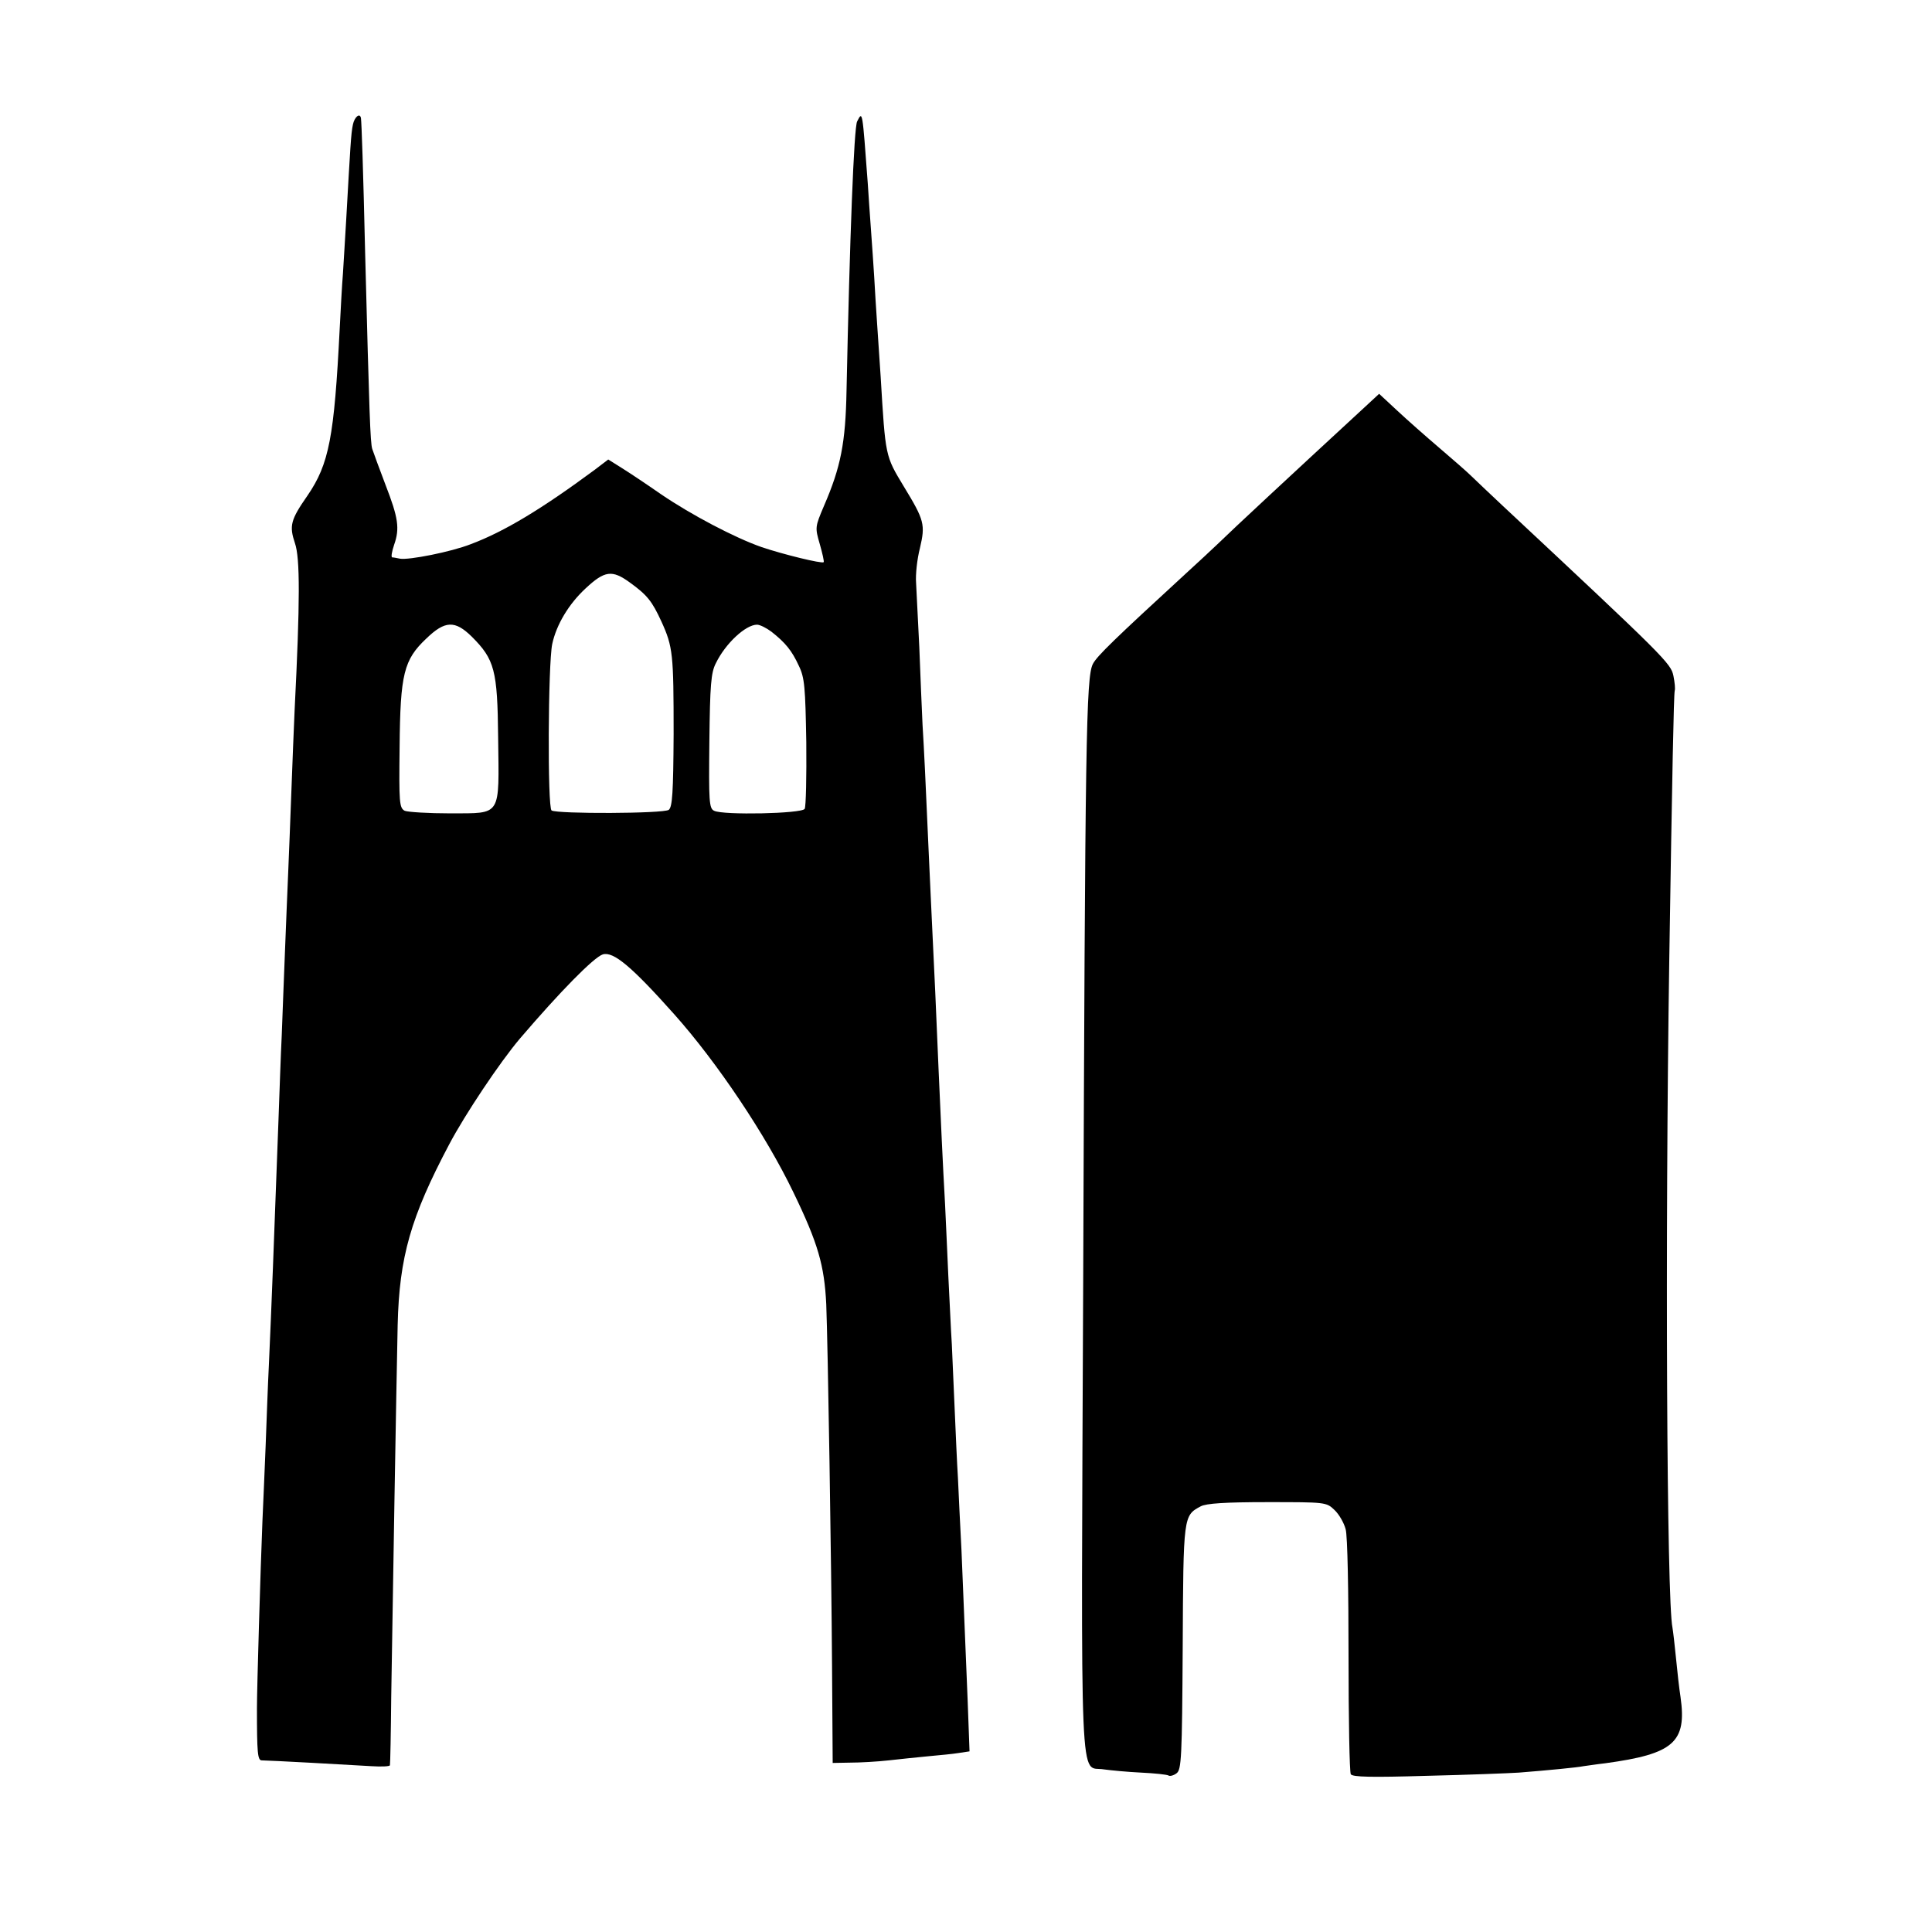
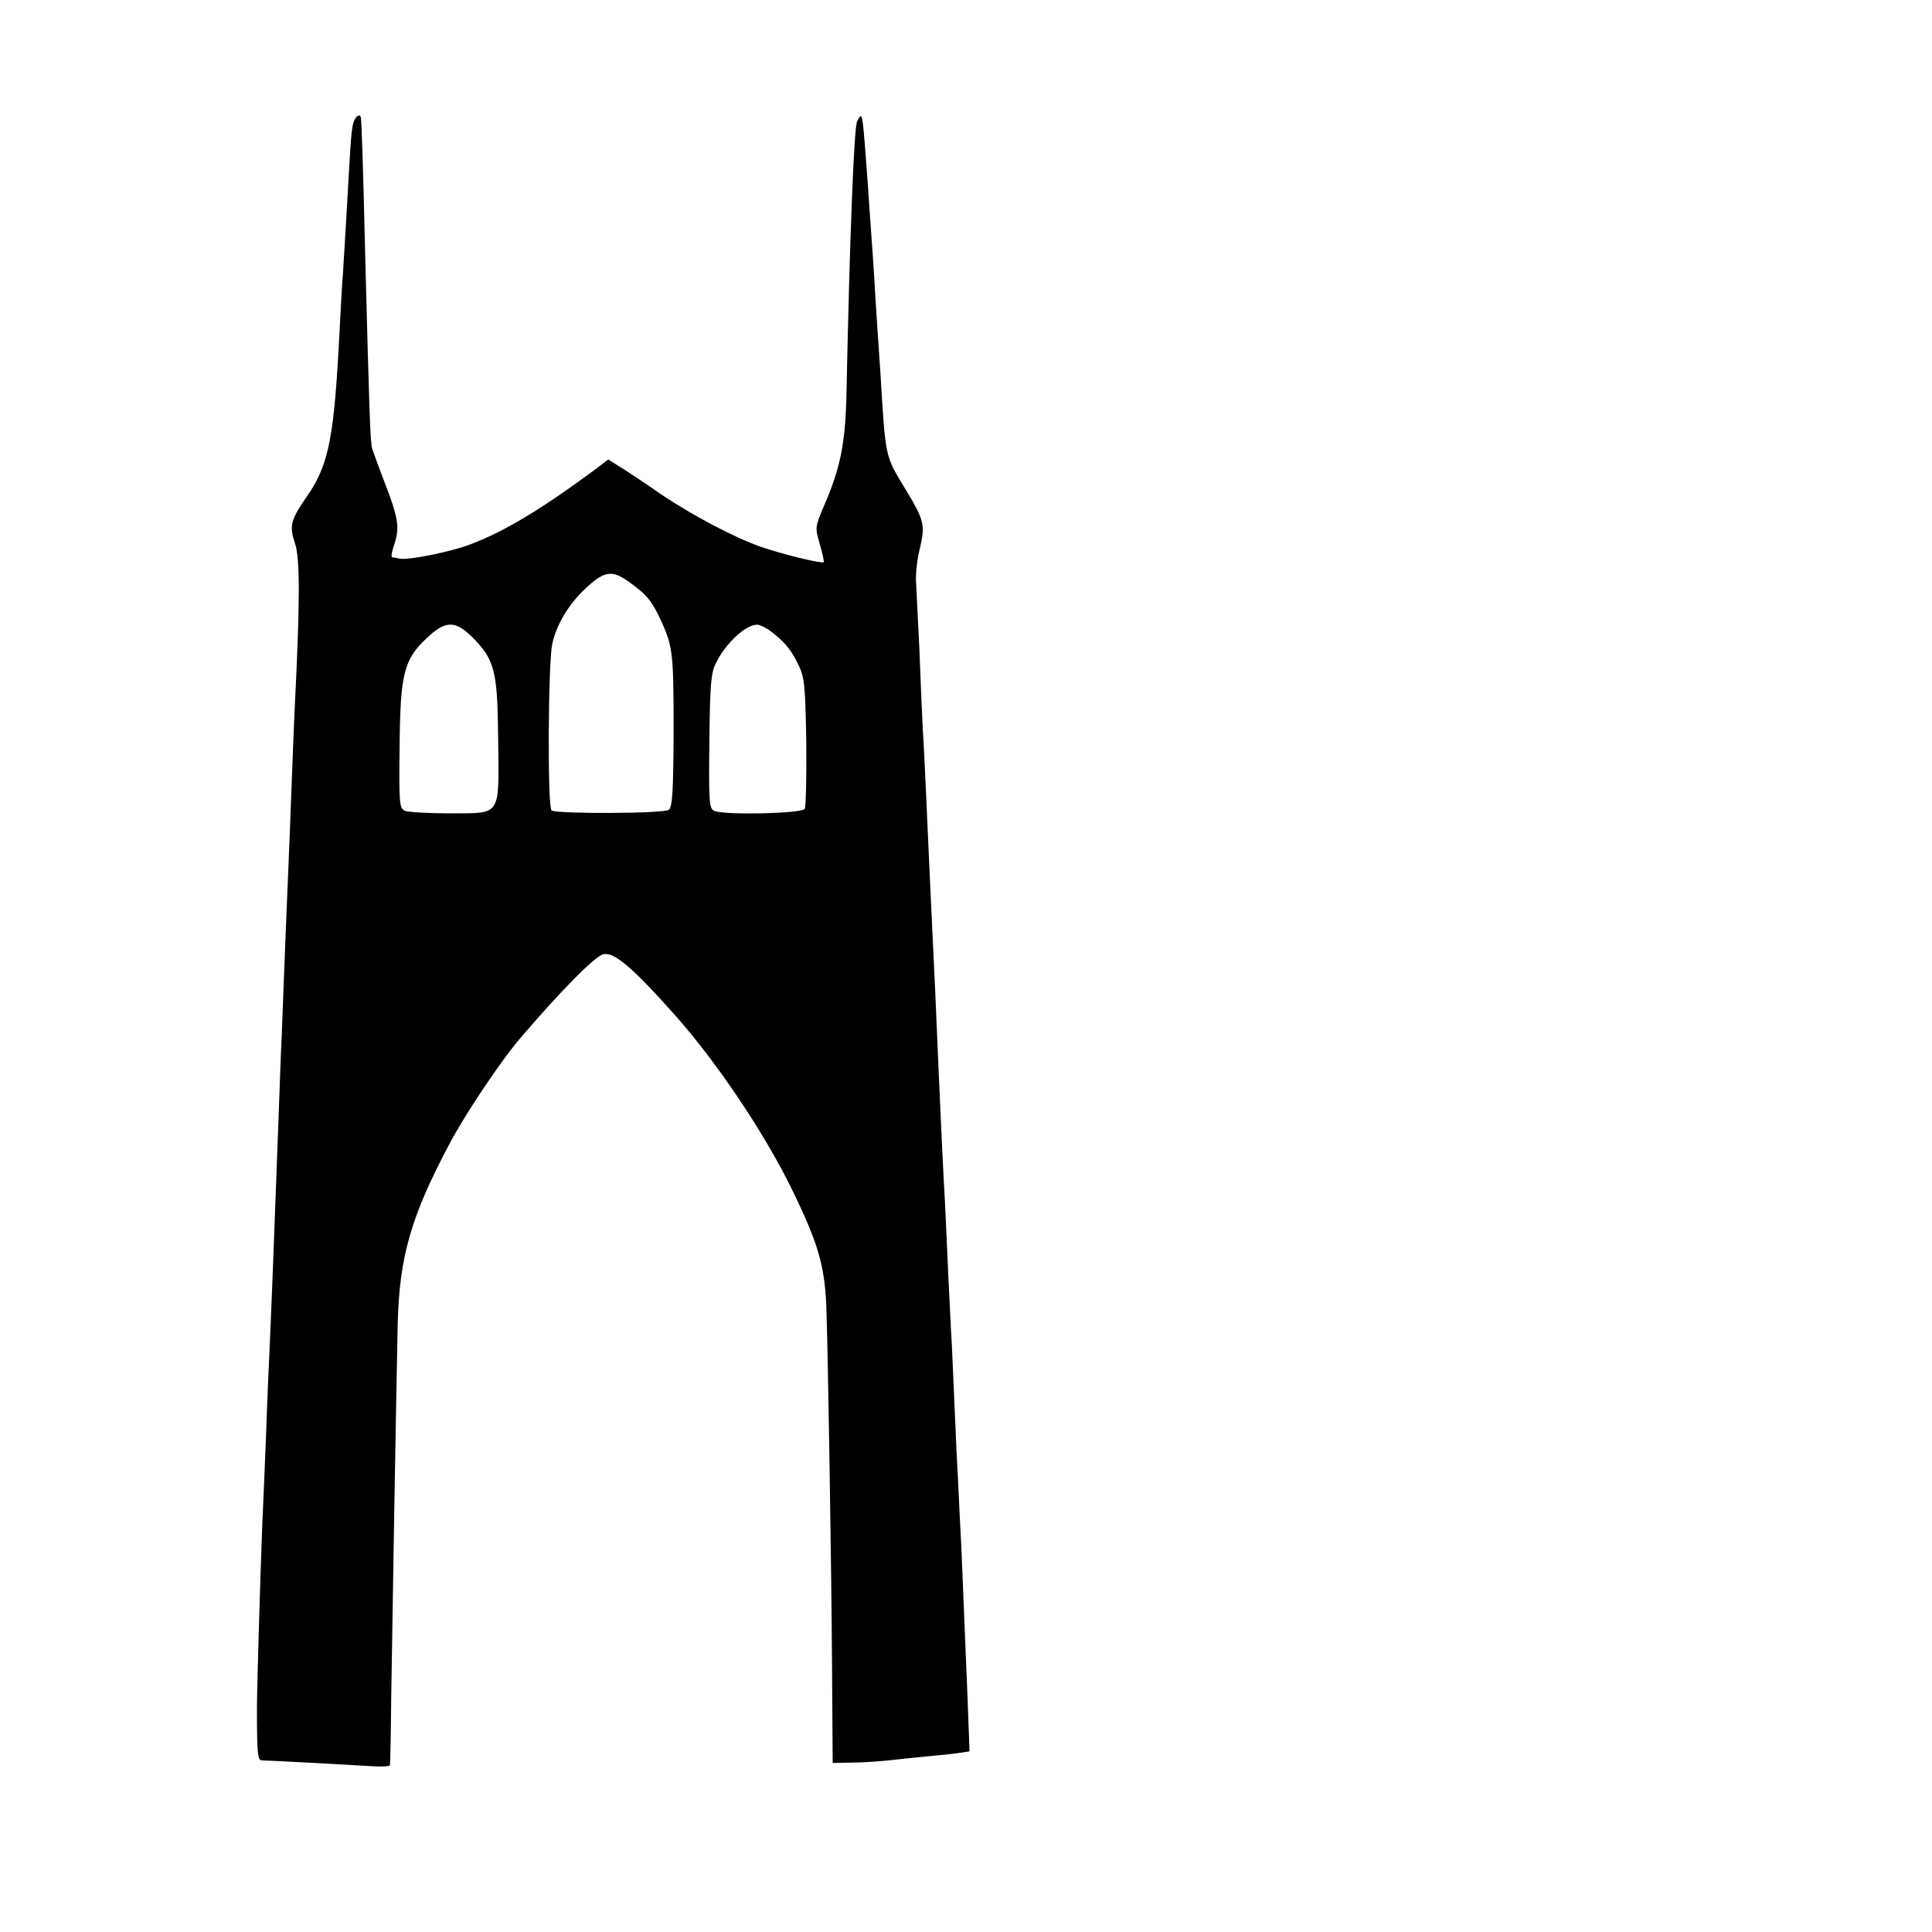
<svg xmlns="http://www.w3.org/2000/svg" version="1.0" width="600pt" height="600pt" viewBox="0 0 600 600" preserveAspectRatio="xMidYMid meet">
  <g transform="translate(0,600) scale(0.1,-0.1)" fill="#000000" stroke="none">
-     <path d="M1096 5613 c-6 -27 -8 -69 -21 -298 -3 -55 -8 -129 -10 -165 -3 -36 -7 -112 -10 -170 -17 -338 -33 -421 -100 -519 -53 -76 -57 -94 -39 -148 16 -46 16 -180 -1 -518 -2 -49 -7 -162 -10 -250 -3 -88 -8 -203 -10 -255 -2 -52 -7 -162 -10 -245 -3 -82 -8 -199 -10 -260 -3 -60 -7 -177 -10 -260 -14 -380 -22 -590 -30 -765 -3 -58 -7 -170 -10 -250 -3 -80 -8 -185 -10 -235 -6 -148 -17 -516 -17 -580 0 -139 2 -162 15 -162 20 0 277 -14 340 -18 31 -2 58 -1 58 3 1 4 3 99 4 212 4 272 16 967 20 1155 5 212 41 336 160 561 49 93 158 256 220 329 124 145 229 252 257 261 33 10 90 -38 222 -186 133 -149 285 -376 370 -553 77 -159 96 -227 102 -347 5 -125 16 -805 18 -1125 l2 -300 54 1 c30 0 84 3 120 7 36 4 92 10 125 13 33 3 75 7 93 10 l33 5 -6 162 c-12 296 -13 321 -19 462 -4 77 -9 178 -11 225 -3 47 -7 141 -10 210 -3 69 -7 161 -9 205 -3 44 -7 141 -11 215 -3 74 -8 173 -10 220 -7 123 -14 278 -20 415 -7 172 -14 324 -20 445 -3 58 -7 155 -10 215 -11 250 -15 334 -20 415 -2 47 -7 155 -10 240 -4 85 -9 175 -10 200 -2 25 3 73 12 108 17 73 14 86 -50 191 -58 96 -57 92 -72 341 -3 47 -8 120 -11 164 -3 43 -7 108 -9 145 -2 36 -7 102 -10 146 -3 44 -8 109 -10 145 -17 229 -16 226 -33 193 -10 -18 -23 -363 -33 -836 -3 -163 -18 -238 -70 -358 -28 -66 -28 -67 -13 -119 8 -28 14 -54 12 -56 -6 -5 -125 24 -193 47 -83 29 -218 100 -312 164 -43 30 -97 66 -121 81 l-43 27 -42 -32 c-165 -122 -281 -192 -385 -231 -61 -24 -193 -50 -220 -45 -9 2 -20 4 -24 4 -4 1 -1 18 6 39 18 51 13 84 -27 187 -19 50 -37 99 -41 111 -6 20 -9 106 -22 609 -6 259 -11 405 -13 418 -3 18 -20 4 -25 -20z m860 -1422 c54 -39 69 -58 98 -121 36 -79 38 -101 38 -350 -1 -182 -4 -226 -15 -235 -16 -12 -346 -13 -364 -2 -13 8 -11 454 2 517 13 60 51 124 104 173 59 55 82 58 137 18z m-491 -168 c71 -71 80 -104 82 -313 3 -249 12 -235 -147 -236 -69 0 -133 4 -143 8 -17 9 -18 25 -16 198 2 227 13 271 83 337 58 56 89 57 141 6z m931 15 c43 -34 63 -58 85 -106 18 -37 20 -67 23 -237 1 -107 -1 -200 -5 -207 -9 -15 -253 -20 -281 -6 -16 7 -17 29 -15 216 2 174 5 213 20 242 30 62 93 120 128 120 9 0 29 -10 45 -22z" />
-     <path d="M4229 4727 c-219 -202 -403 -373 -448 -417 -20 -19 -64 -60 -97 -90 -223 -205 -277 -257 -290 -282 -21 -41 -24 -231 -30 -1906 -7 -1645 -12 -1514 64 -1527 22 -3 74 -8 116 -10 42 -2 80 -6 85 -9 4 -3 16 0 25 7 15 11 17 48 19 392 2 409 2 408 56 437 17 9 75 13 207 13 180 0 183 0 208 -24 15 -14 30 -41 35 -60 6 -20 9 -196 9 -393 0 -196 3 -361 7 -368 5 -9 66 -10 236 -5 126 3 255 8 286 10 89 7 182 16 201 20 9 1 40 6 67 9 213 29 254 65 234 206 -4 25 -10 79 -14 120 -4 41 -9 84 -11 95 -18 85 -23 1210 -10 2070 9 578 14 828 17 840 2 6 0 26 -4 46 -8 39 -25 56 -531 529 -38 36 -81 76 -95 90 -14 14 -60 54 -101 89 -41 35 -100 87 -131 116 l-56 52 -54 -50z" />
+     <path d="M1096 5613 c-6 -27 -8 -69 -21 -298 -3 -55 -8 -129 -10 -165 -3 -36 -7 -112 -10 -170 -17 -338 -33 -421 -100 -519 -53 -76 -57 -94 -39 -148 16 -46 16 -180 -1 -518 -2 -49 -7 -162 -10 -250 -3 -88 -8 -203 -10 -255 -2 -52 -7 -162 -10 -245 -3 -82 -8 -199 -10 -260 -3 -60 -7 -177 -10 -260 -14 -380 -22 -590 -30 -765 -3 -58 -7 -170 -10 -250 -3 -80 -8 -185 -10 -235 -6 -148 -17 -516 -17 -580 0 -139 2 -162 15 -162 20 0 277 -14 340 -18 31 -2 58 -1 58 3 1 4 3 99 4 212 4 272 16 967 20 1155 5 212 41 336 160 561 49 93 158 256 220 329 124 145 229 252 257 261 33 10 90 -38 222 -186 133 -149 285 -376 370 -553 77 -159 96 -227 102 -347 5 -125 16 -805 18 -1125 l2 -300 54 1 c30 0 84 3 120 7 36 4 92 10 125 13 33 3 75 7 93 10 l33 5 -6 162 c-12 296 -13 321 -19 462 -4 77 -9 178 -11 225 -3 47 -7 141 -10 210 -3 69 -7 161 -9 205 -3 44 -7 141 -11 215 -3 74 -8 173 -10 220 -7 123 -14 278 -20 415 -7 172 -14 324 -20 445 -3 58 -7 155 -10 215 -11 250 -15 334 -20 415 -2 47 -7 155 -10 240 -4 85 -9 175 -10 200 -2 25 3 73 12 108 17 73 14 86 -50 191 -58 96 -57 92 -72 341 -3 47 -8 120 -11 164 -3 43 -7 108 -9 145 -2 36 -7 102 -10 146 -3 44 -8 109 -10 145 -17 229 -16 226 -33 193 -10 -18 -23 -363 -33 -836 -3 -163 -18 -238 -70 -358 -28 -66 -28 -67 -13 -119 8 -28 14 -54 12 -56 -6 -5 -125 24 -193 47 -83 29 -218 100 -312 164 -43 30 -97 66 -121 81 l-43 27 -42 -32 c-165 -122 -281 -192 -385 -231 -61 -24 -193 -50 -220 -45 -9 2 -20 4 -24 4 -4 1 -1 18 6 39 18 51 13 84 -27 187 -19 50 -37 99 -41 111 -6 20 -9 106 -22 609 -6 259 -11 405 -13 418 -3 18 -20 4 -25 -20z m860 -1422 c54 -39 69 -58 98 -121 36 -79 38 -101 38 -350 -1 -182 -4 -226 -15 -235 -16 -12 -346 -13 -364 -2 -13 8 -11 454 2 517 13 60 51 124 104 173 59 55 82 58 137 18m-491 -168 c71 -71 80 -104 82 -313 3 -249 12 -235 -147 -236 -69 0 -133 4 -143 8 -17 9 -18 25 -16 198 2 227 13 271 83 337 58 56 89 57 141 6z m931 15 c43 -34 63 -58 85 -106 18 -37 20 -67 23 -237 1 -107 -1 -200 -5 -207 -9 -15 -253 -20 -281 -6 -16 7 -17 29 -15 216 2 174 5 213 20 242 30 62 93 120 128 120 9 0 29 -10 45 -22z" />
  </g>
</svg>